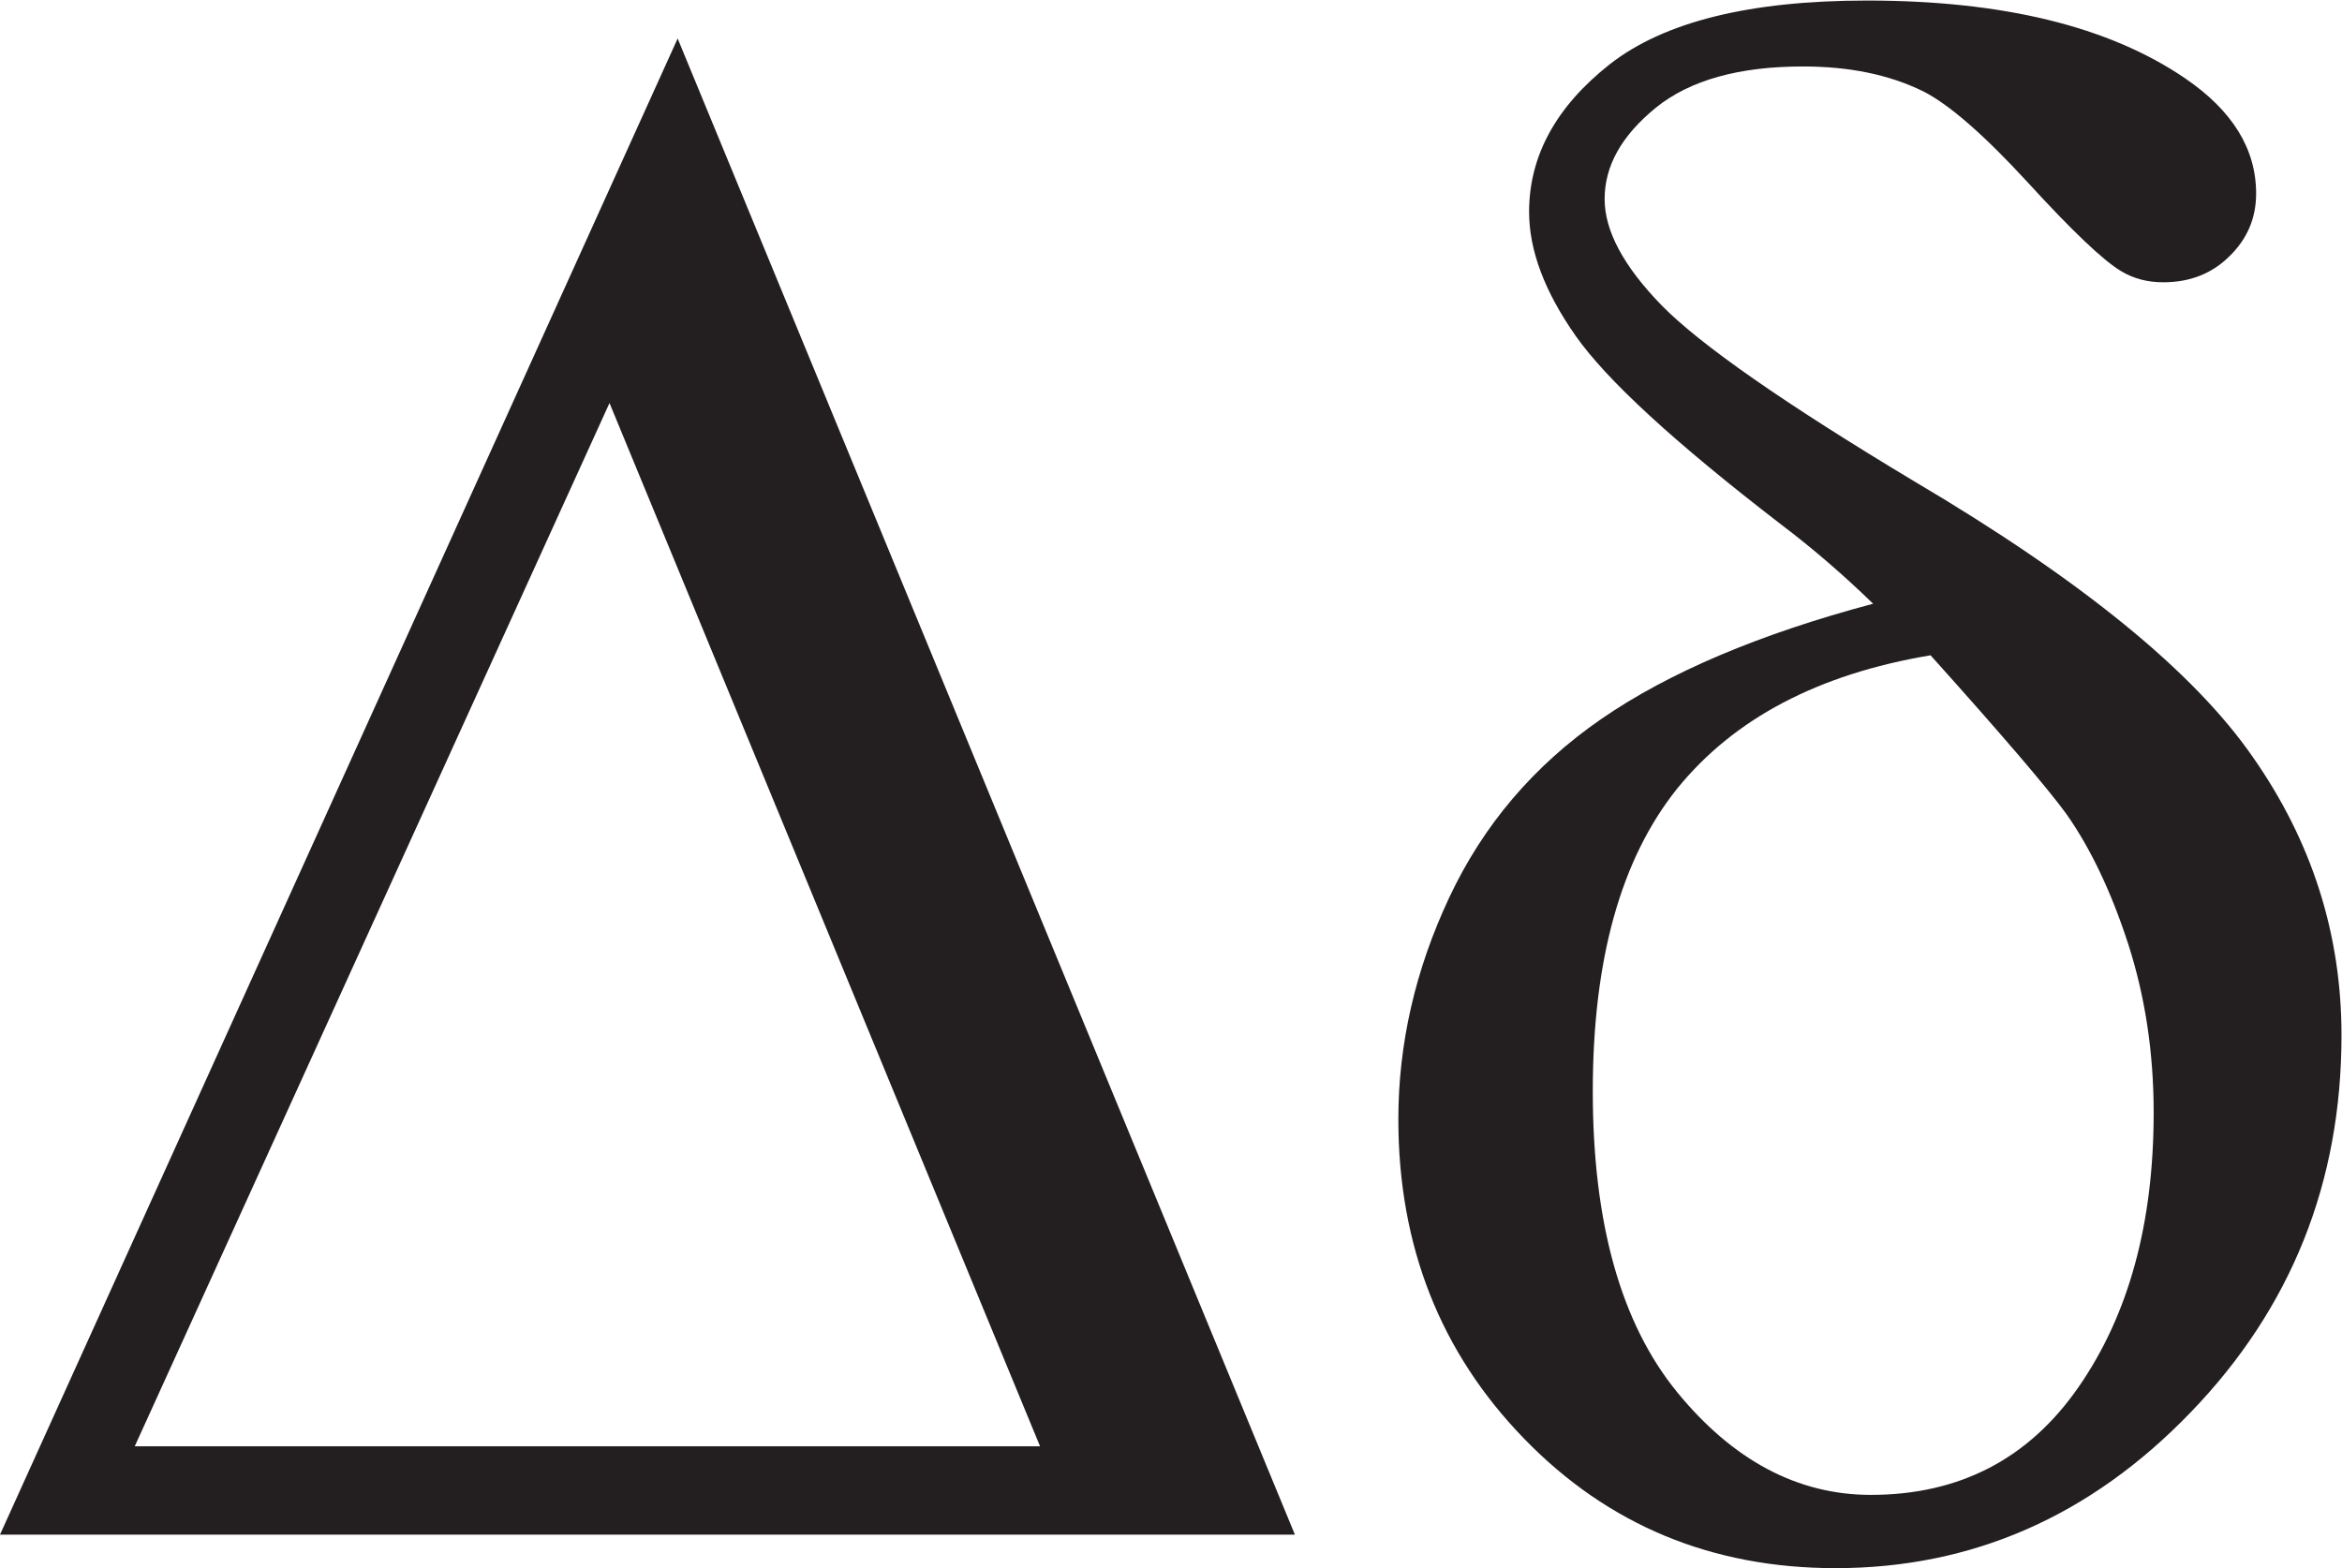
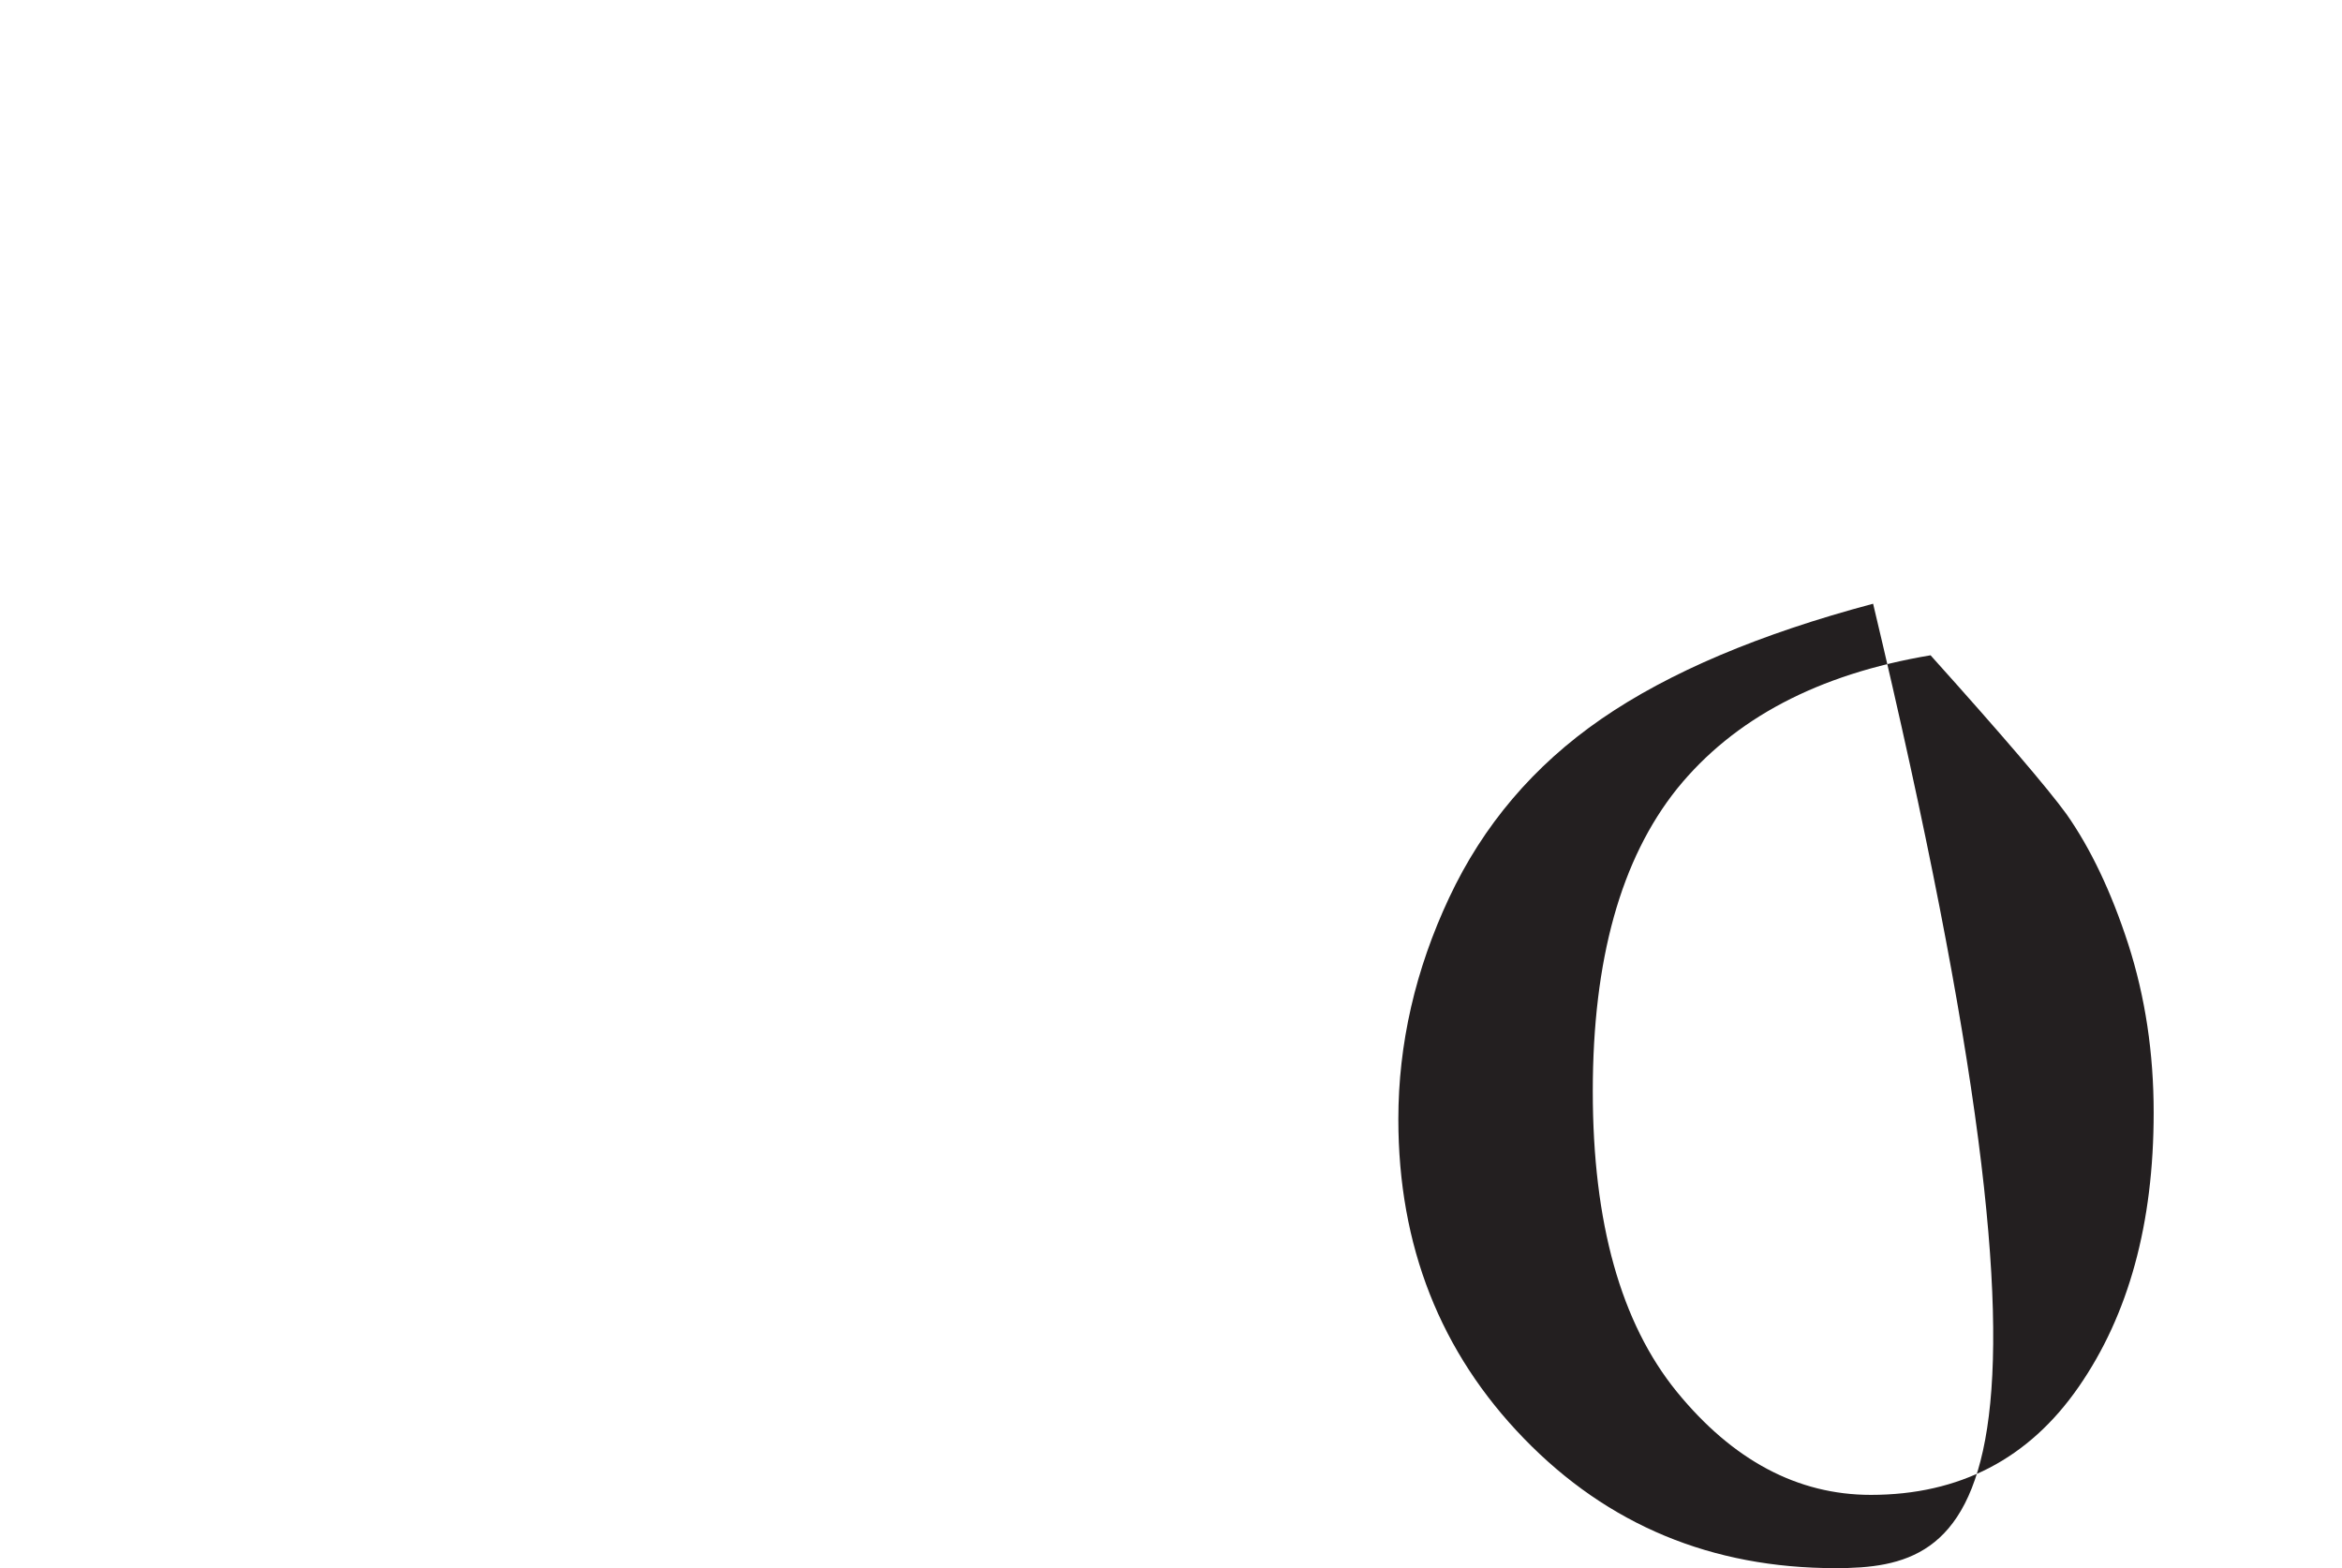
<svg xmlns="http://www.w3.org/2000/svg" viewBox="0 0 48.92 32.76" height="32.76" width="48.92" xml:space="preserve" id="svg2" version="1.1">
  <defs id="defs6" />
  <g transform="matrix(1.333,0,0,-1.333,0,32.76)" id="g10">
    <g transform="scale(0.1)" id="g12">
-       <path id="path14" style="fill:#231f20;fill-opacity:1;fill-rule:nonzero;stroke:none" d="M 202.91,5.254 H 0 L 106.188,239.727 202.91,5.254 Z M 162.973,19.102 95.508,182.598 21.117,19.102 H 162.973 v 0" />
-       <path id="path16" style="fill:#231f20;fill-opacity:1;fill-rule:nonzero;stroke:none" d="m 293.516,151.145 c -4.5,4.382 -9.356,8.597 -14.551,12.523 -16.563,12.75 -27.235,22.562 -32.078,29.484 -4.856,6.926 -7.278,13.391 -7.278,19.399 0,8.769 4.219,16.496 12.637,23.137 8.484,6.636 21.875,9.988 40.293,9.988 21.289,0 37.91,-4.043 49.856,-12.18 7.449,-5.082 11.14,-11.082 11.14,-18.066 0,-3.864 -1.387,-7.094 -4.16,-9.809 -2.715,-2.711 -6.172,-4.098 -10.391,-4.098 -2.48,0 -4.668,0.579 -6.582,1.731 -2.82,1.672 -7.668,6.293 -14.589,13.851 -6.934,7.559 -12.469,12.348 -16.504,14.372 -5.313,2.597 -11.543,3.867 -18.77,3.867 -10.039,0 -17.715,-2.137 -23.074,-6.465 -5.371,-4.387 -8.02,-9.117 -8.02,-14.313 0,-4.961 2.942,-10.503 8.946,-16.675 5.996,-6.118 19.218,-15.356 39.707,-27.645 26.074,-15.41 43.679,-29.777 52.91,-43.113 9.297,-13.274 13.906,-27.817 13.906,-43.625 0,-23.086 -7.898,-42.766 -23.594,-59.043 C 327.617,8.137 309.031,0 287.629,0 268.242,0 251.953,6.75 238.809,20.312 225.703,33.82 219.121,50.5 219.121,70.352 c 0,11.828 2.656,23.426 7.969,34.738 5.312,11.312 13.215,20.664 23.828,27.992 10.625,7.324 24.824,13.328 42.598,18.063 z m 9.004,-8.082 c -17.606,-2.942 -30.821,-9.926 -39.707,-20.891 -8.829,-11.027 -13.223,-26.781 -13.223,-47.434 0,-20.605 4.394,-36.309 13.164,-47.09 8.769,-10.746 18.926,-16.164 30.41,-16.164 13.906,0 24.758,5.656 32.551,16.906 7.848,11.309 11.765,25.625 11.765,42.996 0,9.348 -1.316,18.117 -3.972,26.379 -2.656,8.191 -5.891,15 -9.699,20.422 -2.938,4.039 -10.039,12.351 -21.289,24.875 v 0" />
+       <path id="path16" style="fill:#231f20;fill-opacity:1;fill-rule:nonzero;stroke:none" d="m 293.516,151.145 C 327.617,8.137 309.031,0 287.629,0 268.242,0 251.953,6.75 238.809,20.312 225.703,33.82 219.121,50.5 219.121,70.352 c 0,11.828 2.656,23.426 7.969,34.738 5.312,11.312 13.215,20.664 23.828,27.992 10.625,7.324 24.824,13.328 42.598,18.063 z m 9.004,-8.082 c -17.606,-2.942 -30.821,-9.926 -39.707,-20.891 -8.829,-11.027 -13.223,-26.781 -13.223,-47.434 0,-20.605 4.394,-36.309 13.164,-47.09 8.769,-10.746 18.926,-16.164 30.41,-16.164 13.906,0 24.758,5.656 32.551,16.906 7.848,11.309 11.765,25.625 11.765,42.996 0,9.348 -1.316,18.117 -3.972,26.379 -2.656,8.191 -5.891,15 -9.699,20.422 -2.938,4.039 -10.039,12.351 -21.289,24.875 v 0" />
    </g>
  </g>
</svg>